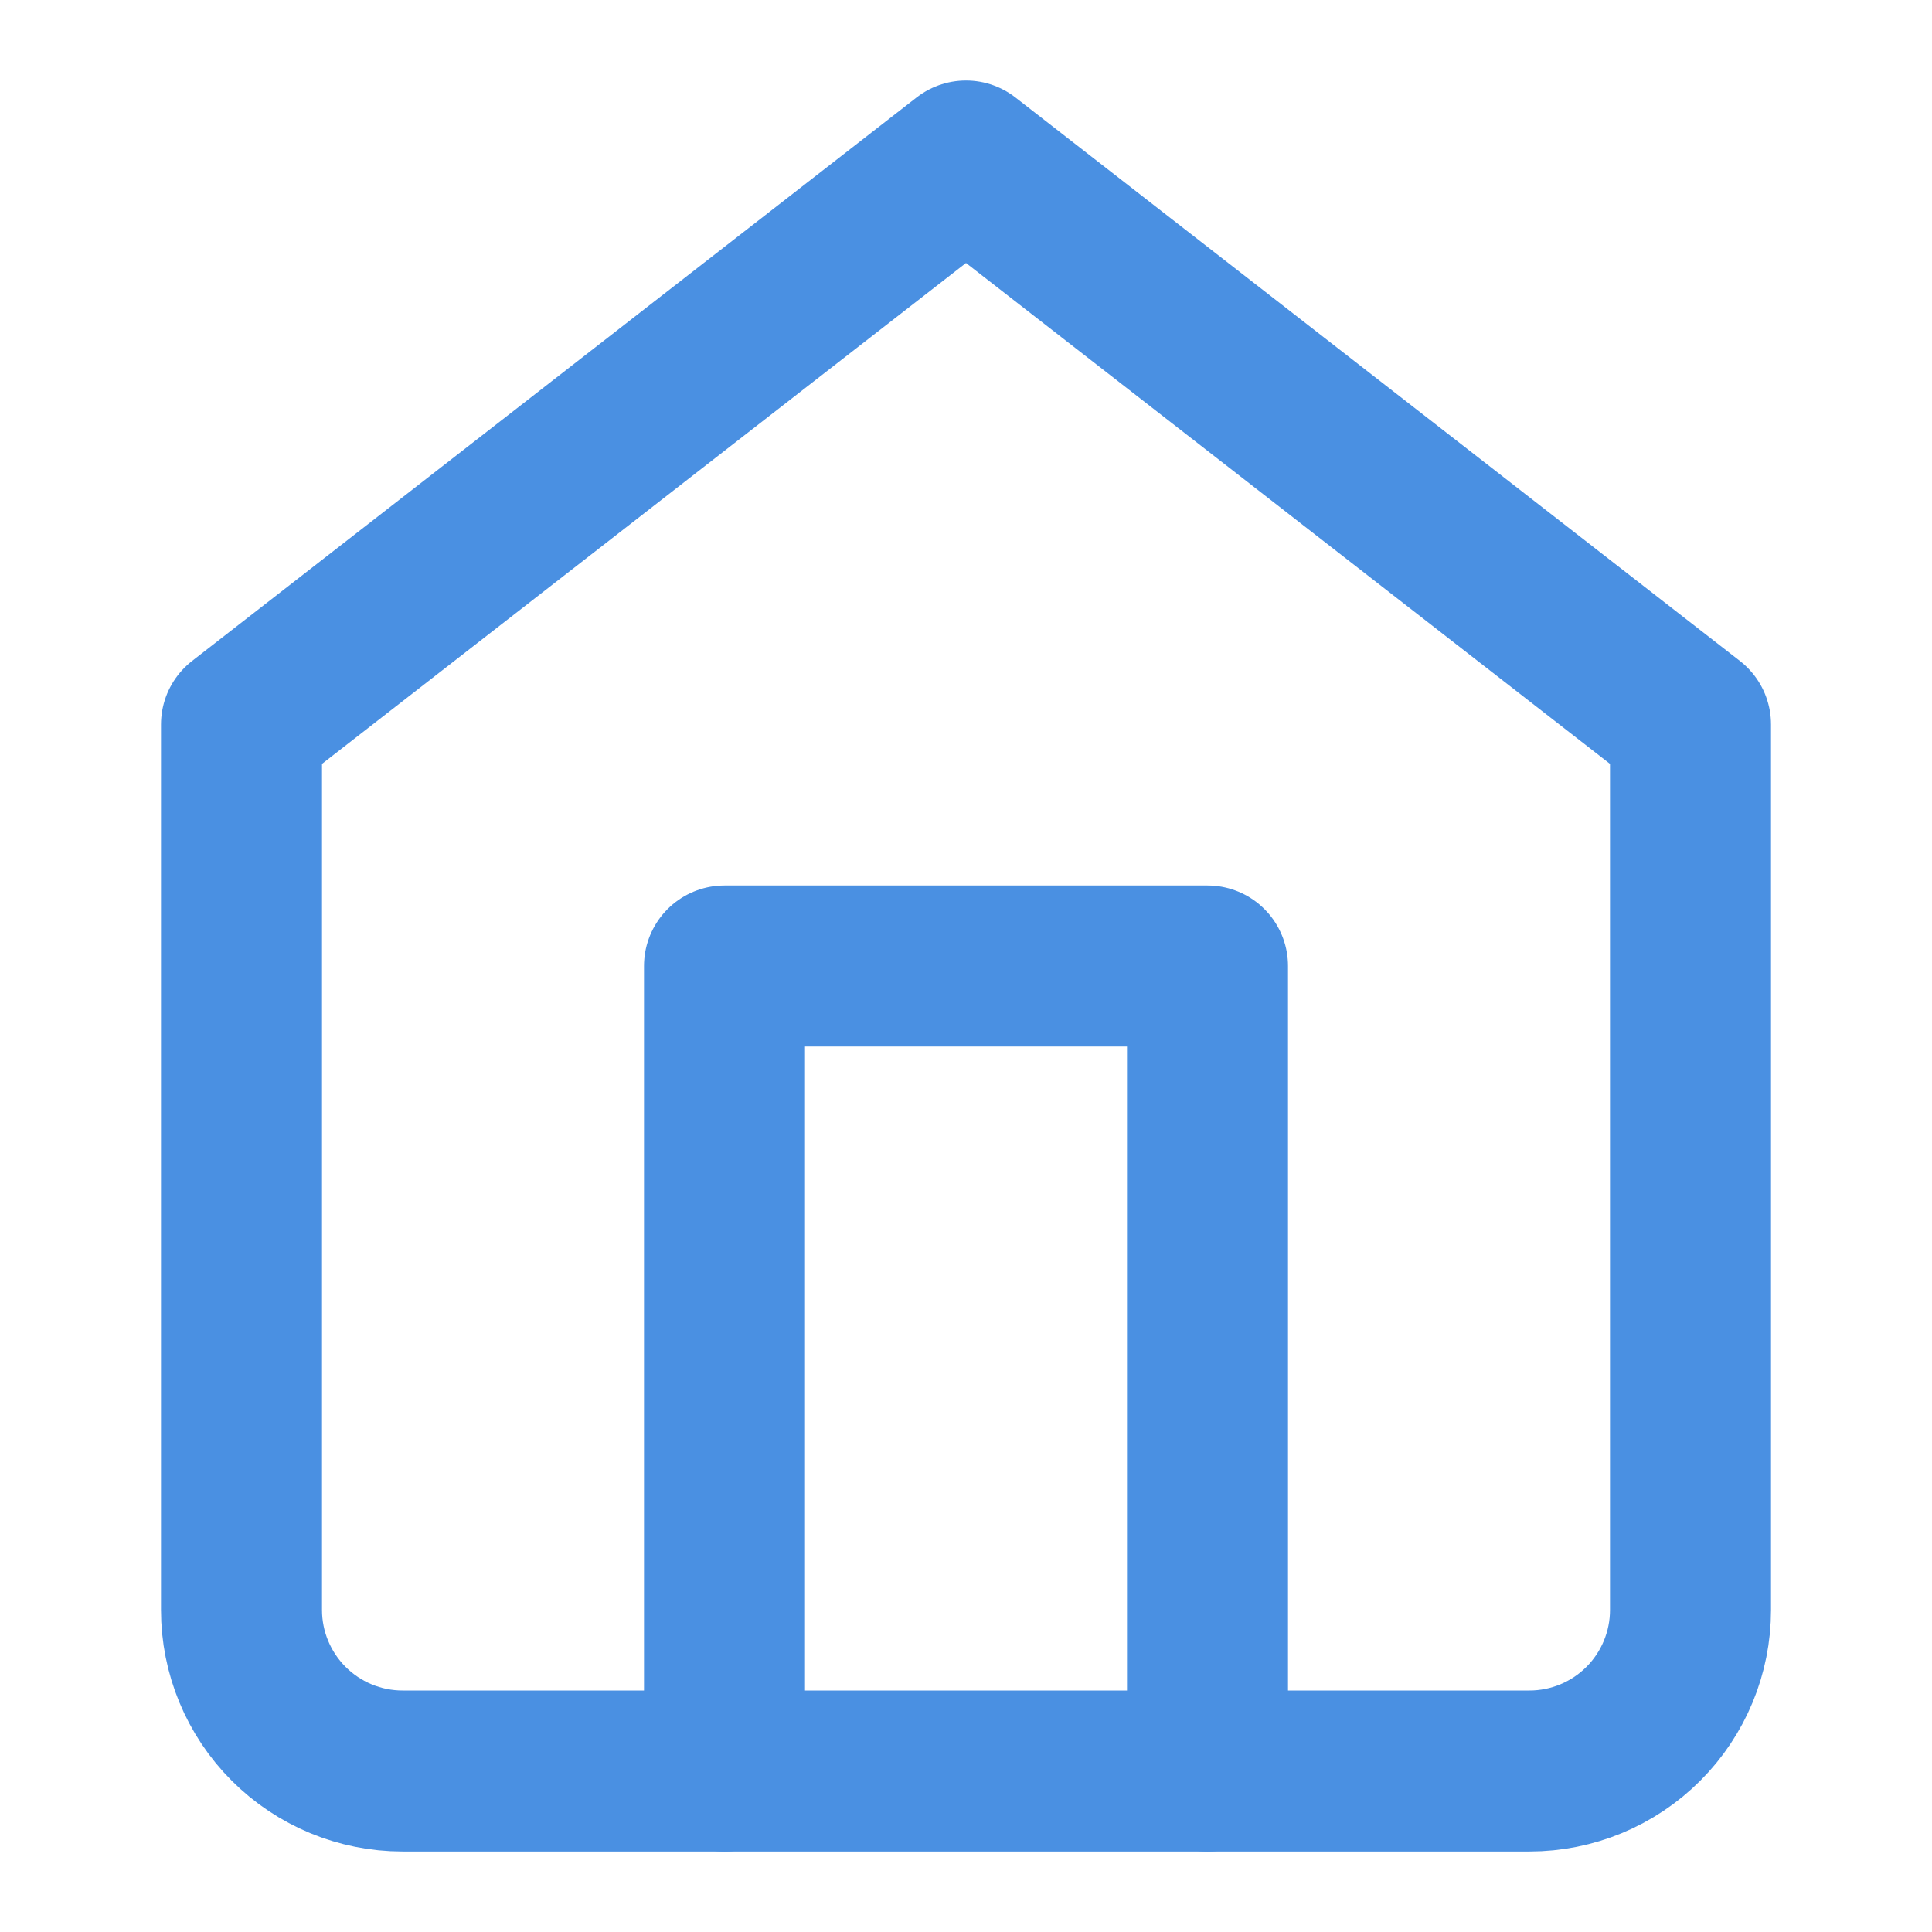
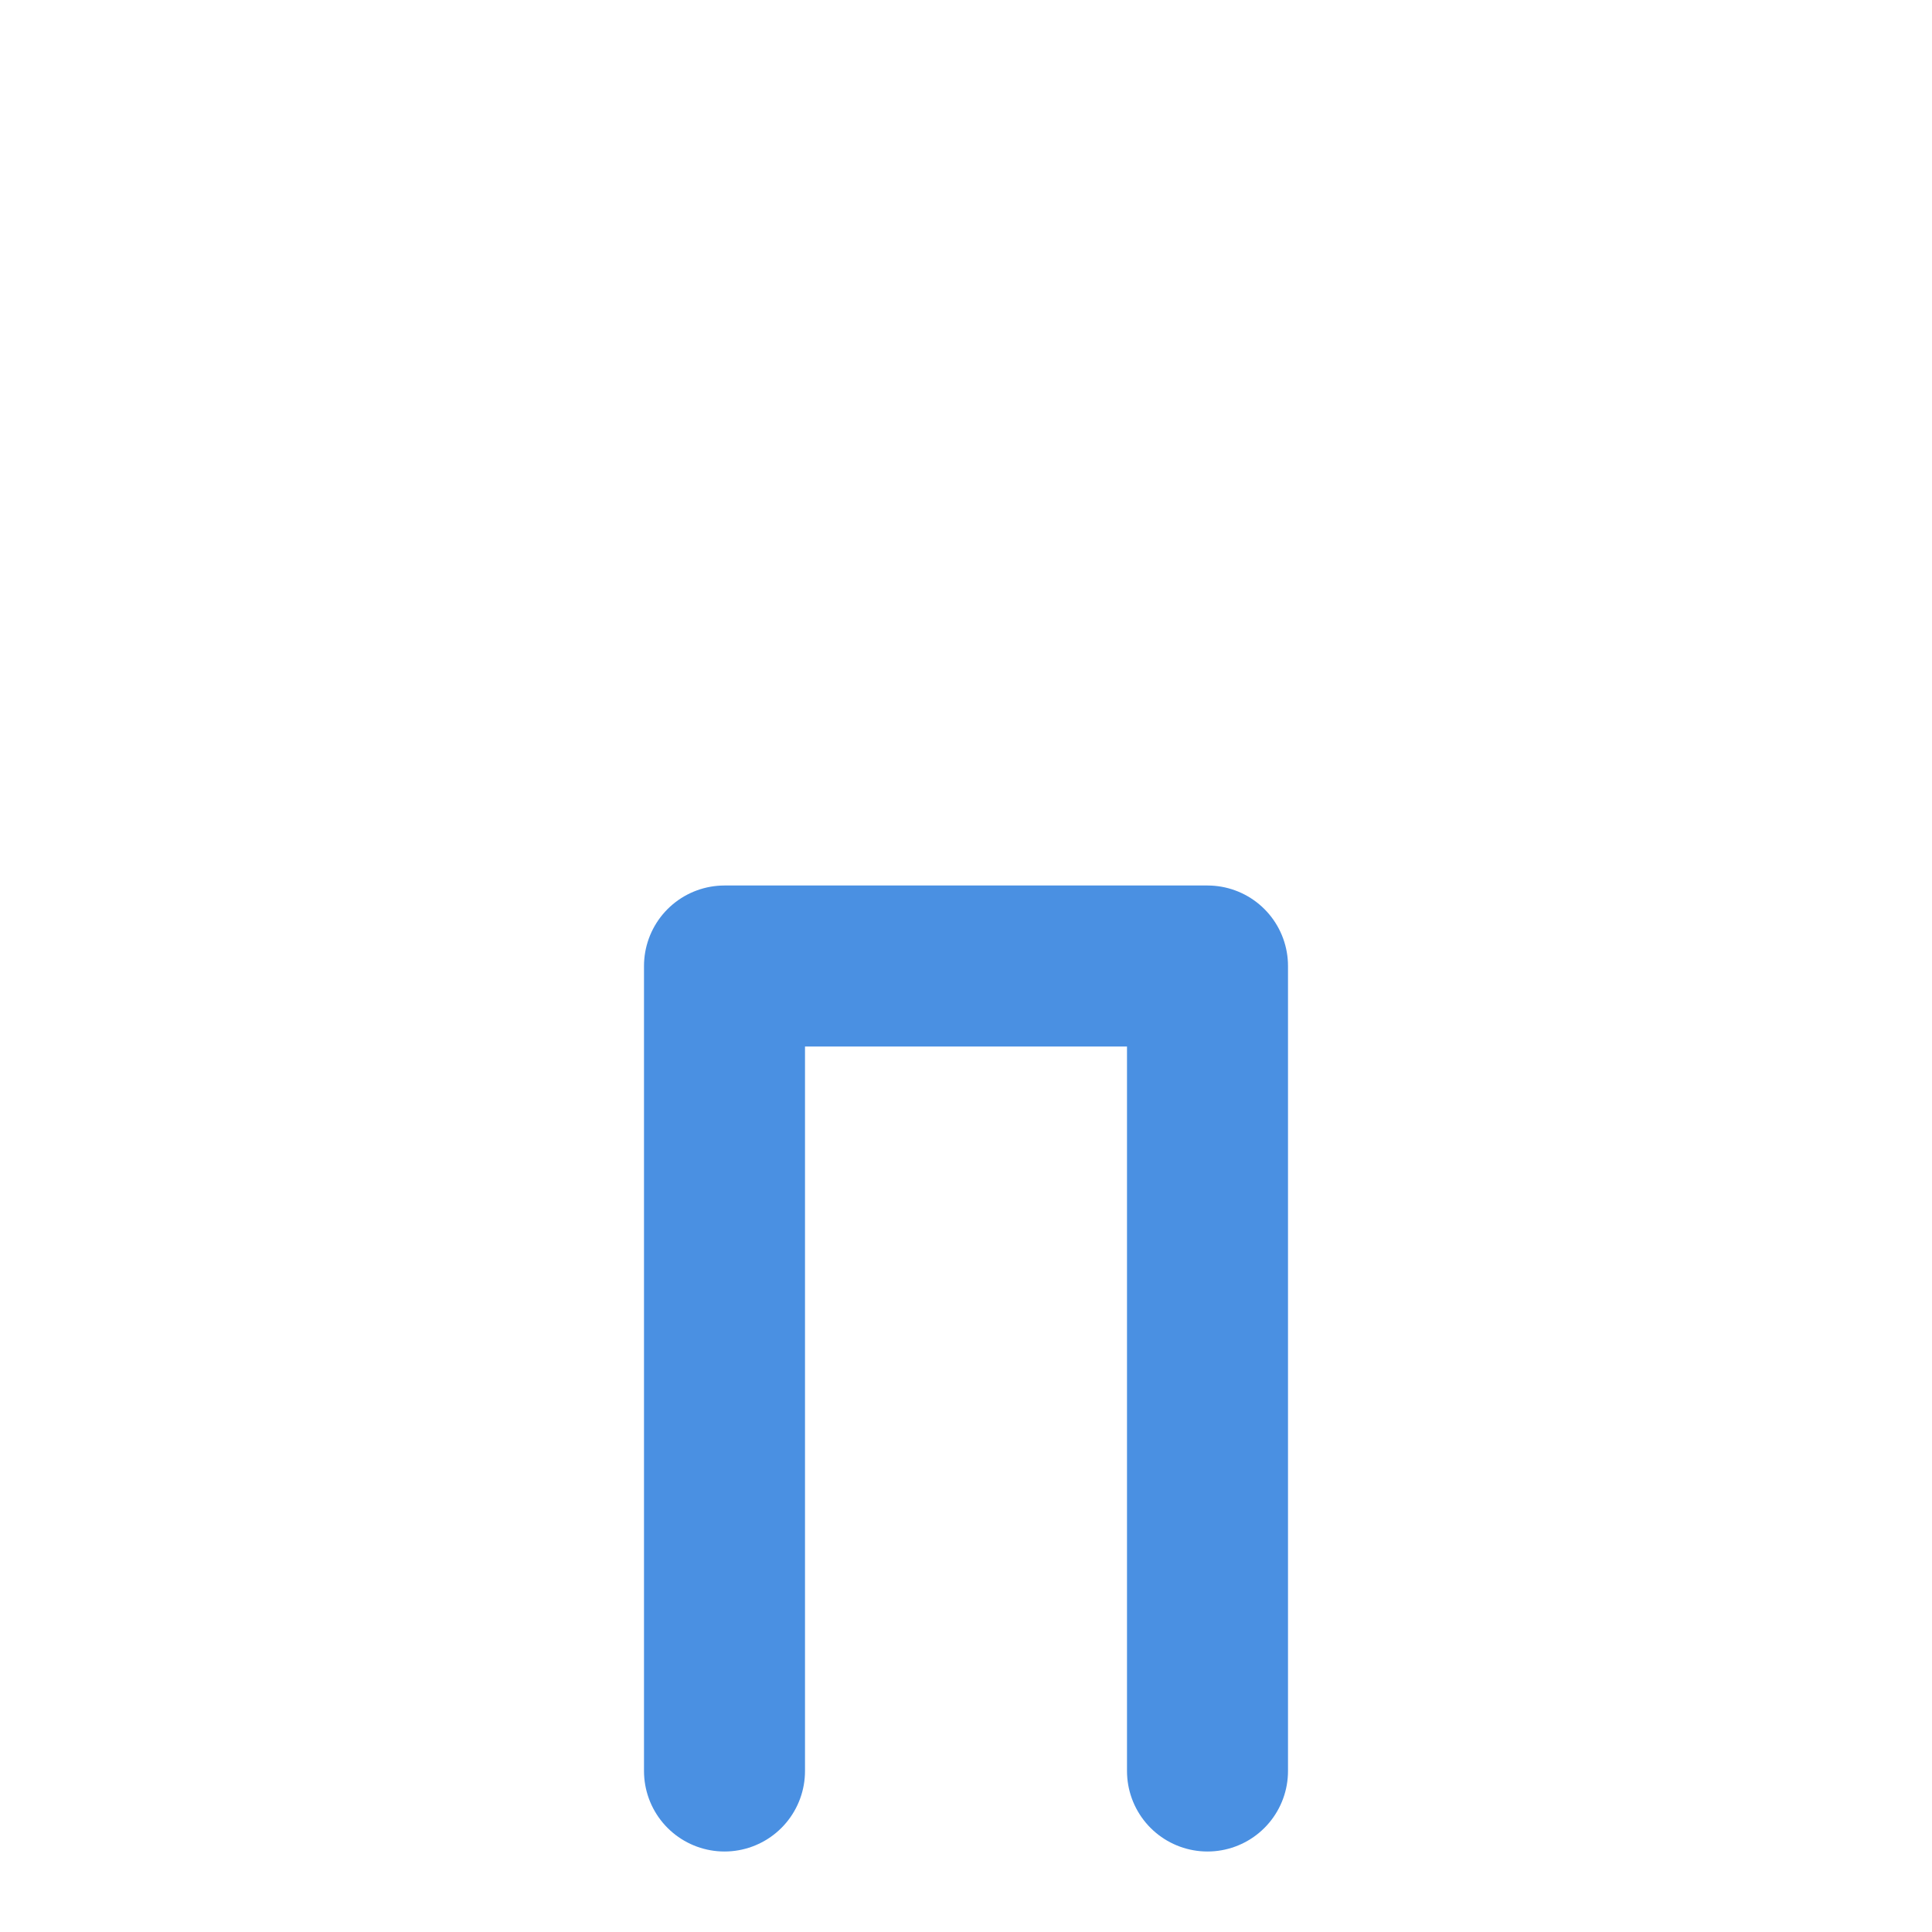
<svg xmlns="http://www.w3.org/2000/svg" width="24" height="24" viewBox="0 0 24 24" fill="none">
-   <path d="M3 9L12 2L21 9V20C21 20.53 20.789 21.039 20.414 21.414C20.039 21.789 19.53 22 19 22H5C4.47 22 3.961 21.789 3.586 21.414C3.211 21.039 3 20.53 3 20V9Z" stroke="#4A90E2" stroke-width="2" stroke-linecap="round" stroke-linejoin="round" />
  <path d="M9 22V12H15V22" stroke="#4A90E2" stroke-width="2" stroke-linecap="round" stroke-linejoin="round" />
</svg>